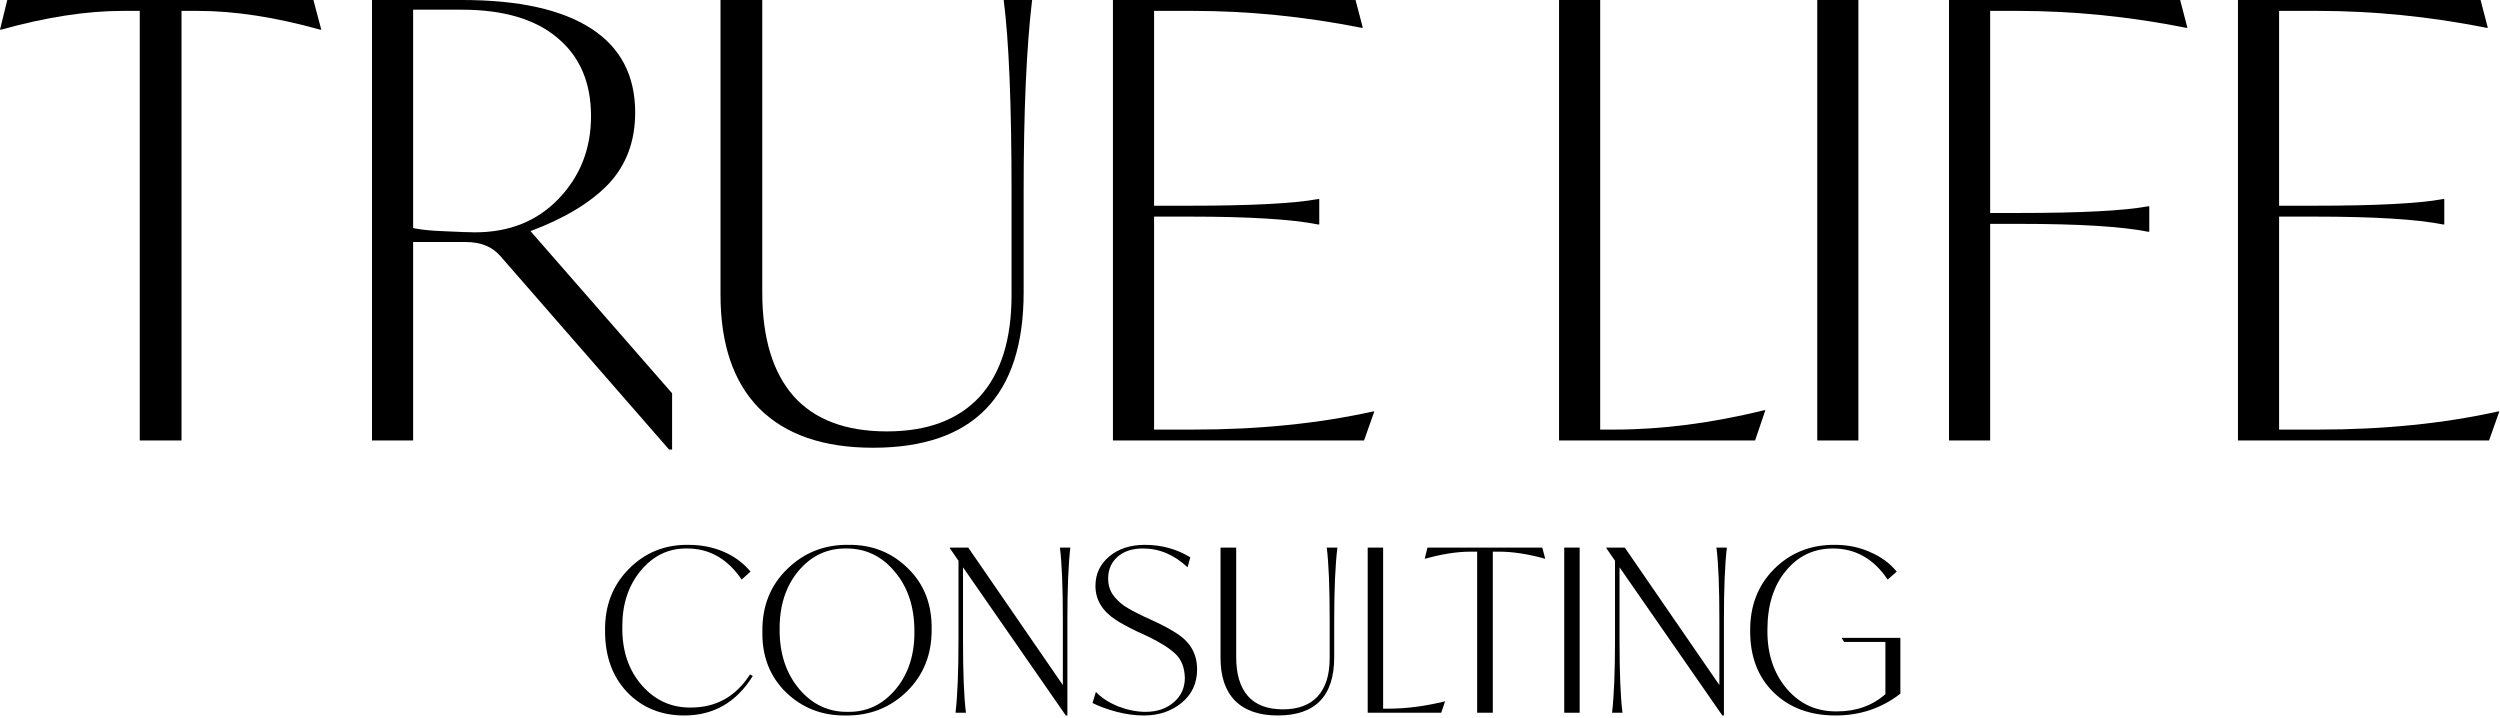
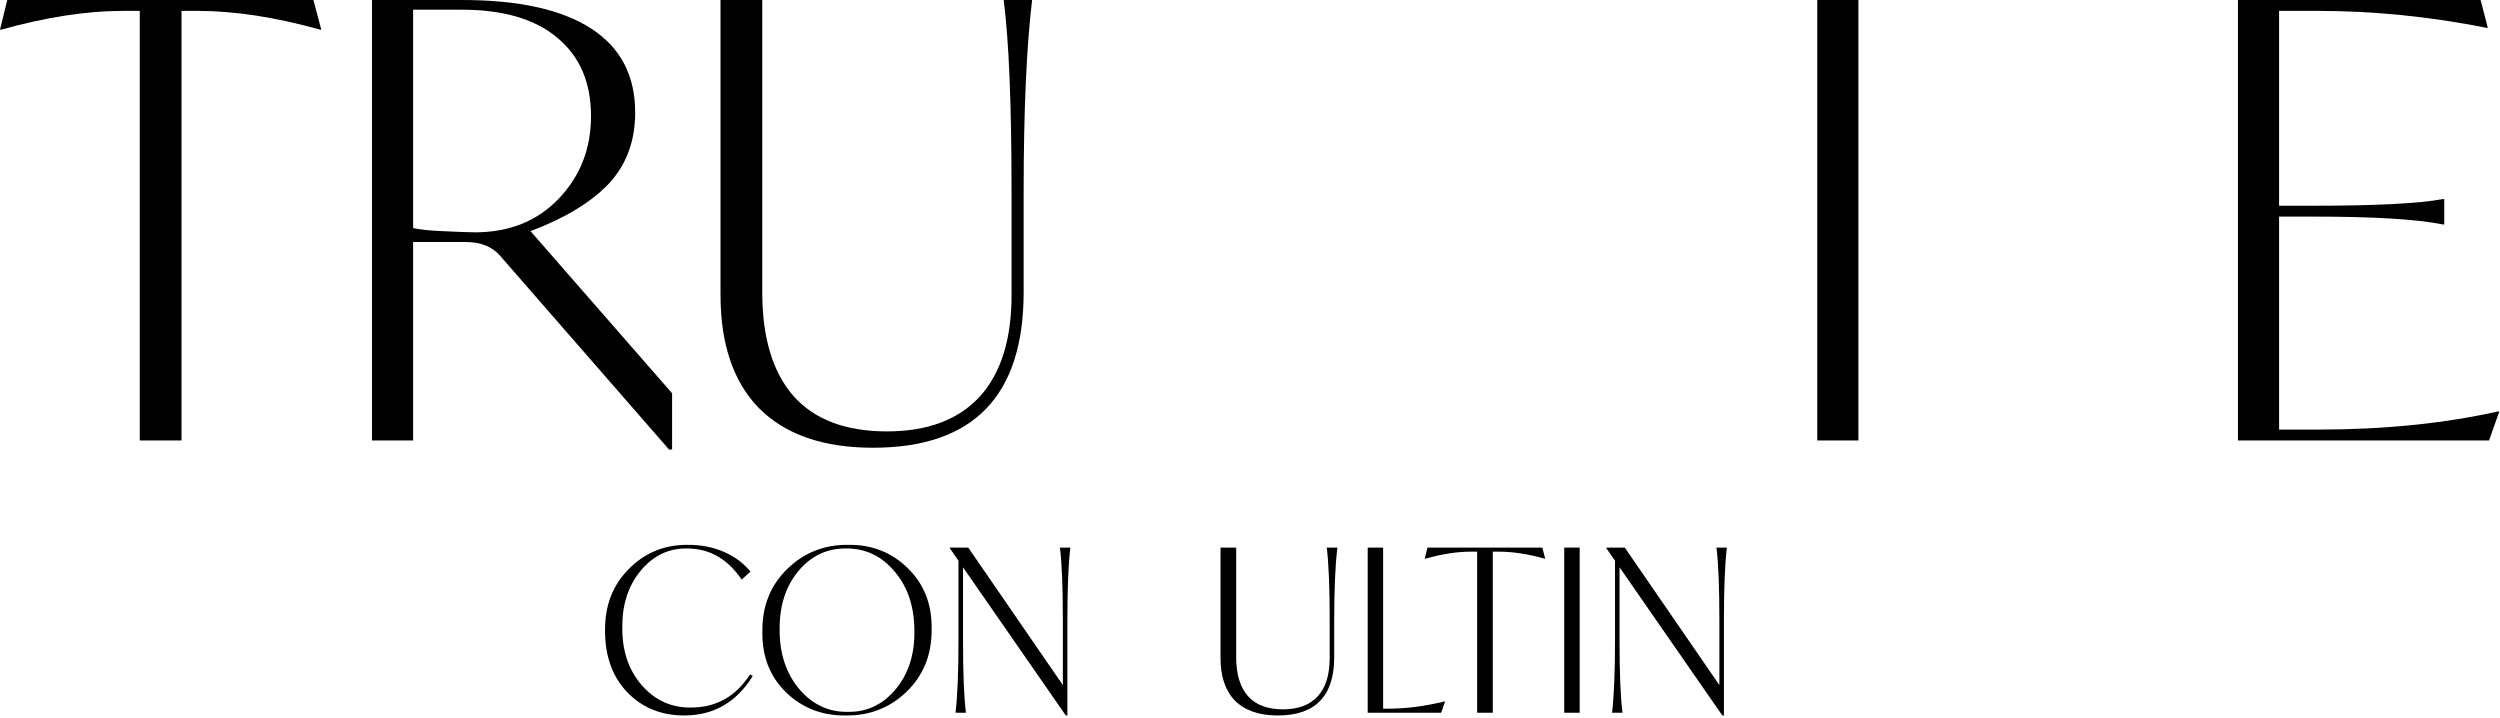
<svg xmlns="http://www.w3.org/2000/svg" width="536" height="154" viewBox="0 0 536 154" fill="none">
  <path d="M67.196 0L68.883 6.356H68.623C59.024 3.675 50.289 2.335 42.419 2.335H38.917V94.438H29.966V2.335H26.334C18.55 2.335 9.859 3.675 0.259 6.356H0L1.557 0H67.196Z" fill="black" />
  <path d="M113.741 49.554L144.097 84.32V96.384H143.448L107.255 54.873C105.526 52.884 103.061 51.889 99.861 51.889H88.575V94.438H79.754V0H99.083C111.19 0 120.401 2.032 126.714 6.097C133.027 10.162 136.183 16.172 136.183 24.128C136.183 30.269 134.281 35.371 130.476 39.436C126.67 43.414 121.092 46.787 113.741 49.554ZM126.714 24.907C126.714 17.729 124.335 12.151 119.579 8.173C114.822 4.108 107.947 2.076 98.953 2.076H88.575V48.905C90.305 49.251 92.38 49.468 94.802 49.554C98.434 49.727 100.769 49.813 101.807 49.813C109.158 49.813 115.125 47.435 119.709 42.679C124.379 37.836 126.714 31.912 126.714 24.907Z" fill="black" />
  <path d="M154.478 63.175V0H163.429V62.656C163.429 72.428 165.678 79.866 170.175 84.968C174.672 89.984 181.331 92.492 190.152 92.492C198.8 92.492 205.416 90.028 210 85.098C214.583 80.082 216.875 72.818 216.875 63.305V41.252C216.875 22.399 216.313 8.648 215.189 0H221.286C220.075 10.118 219.469 23.869 219.469 41.252V62.656C219.469 84.882 208.702 95.995 187.168 95.995C176.531 95.995 168.402 93.184 162.781 87.563C157.246 81.942 154.478 73.812 154.478 63.175Z" fill="black" />
-   <path d="M294.394 88.211H294.654L292.449 94.438H238.614V0H290.632L292.189 5.967H291.93C279.736 3.546 267.672 2.335 255.737 2.335H247.435V44.106H254.959C268.19 44.106 277.401 43.63 282.59 42.679H282.849V48.127H282.59C276.968 47.003 267.758 46.441 254.959 46.441H247.435V92.103H255.867C269.877 92.103 282.719 90.806 294.394 88.211Z" fill="black" />
-   <path d="M378.235 87.952H378.494L376.289 94.438H334.259V0H343.08V92.103H346.064C356.268 92.103 366.992 90.719 378.235 87.952Z" fill="black" />
  <path d="M389.619 94.438V0H398.44V94.438H389.619Z" fill="black" />
-   <path d="M432.528 2.335H426.69V45.662H432.917C446.149 45.662 455.359 45.187 460.548 44.235H460.807V49.684H460.548C454.926 48.559 445.716 47.997 432.917 47.997H426.69V94.438H417.869V0H467.423L468.98 5.967H468.72C456.613 3.546 444.549 2.335 432.528 2.335Z" fill="black" />
  <path d="M535.597 88.211H535.857L533.652 94.438H479.817V0H531.835L533.392 5.967H533.133C520.939 3.546 508.875 2.335 496.94 2.335H488.638V44.106H496.162C509.393 44.106 518.604 43.63 523.793 42.679H524.052V48.127H523.793C518.171 47.003 508.961 46.441 496.162 46.441H488.638V92.103H497.07C511.08 92.103 523.922 90.806 535.597 88.211Z" fill="black" />
  <path d="M129.727 135.349C129.629 129.966 131.316 125.523 134.786 122.02C138.256 118.485 142.521 116.75 147.58 116.815C150.369 116.815 152.915 117.318 155.217 118.323C157.52 119.329 159.417 120.739 160.909 122.555L159.011 124.258C155.995 119.815 152.104 117.594 147.336 117.594C143.38 117.529 140.056 119.118 137.364 122.361C134.705 125.572 133.391 129.593 133.424 134.425C133.359 139.484 134.753 143.652 137.607 146.927C140.461 150.17 143.98 151.759 148.163 151.694C153.547 151.694 157.763 149.327 160.811 144.592L161.395 144.933C157.893 150.576 152.996 153.397 146.704 153.397C141.775 153.397 137.705 151.743 134.494 148.435C131.316 145.095 129.727 140.733 129.727 135.349Z" fill="black" />
  <path d="M163.455 135.398C163.39 129.982 165.157 125.523 168.757 122.02C172.357 118.485 176.735 116.75 181.891 116.815C186.918 116.75 191.167 118.421 194.637 121.826C198.107 125.199 199.809 129.528 199.745 134.814C199.809 140.23 198.042 144.706 194.442 148.241C190.842 151.743 186.464 153.462 181.308 153.397C176.281 153.462 172.016 151.808 168.514 148.435C165.044 145.03 163.357 140.684 163.455 135.398ZM196.047 135.301C196.047 130.144 194.653 125.912 191.864 122.604C189.107 119.264 185.653 117.594 181.502 117.594C177.384 117.529 173.946 119.134 171.189 122.41C168.465 125.685 167.119 129.852 167.152 134.912C167.119 140.068 168.514 144.333 171.335 147.705C174.157 151.046 177.643 152.684 181.794 152.619C185.848 152.684 189.253 151.078 192.01 147.803C194.766 144.495 196.112 140.327 196.047 135.301Z" fill="black" />
  <path d="M227.242 117.399H229.48C229.059 120.999 228.848 126.155 228.848 132.868V153.397H228.507L206.471 121.631V137.344C206.471 144.414 206.681 149.57 207.103 152.813H204.865C205.287 149.213 205.498 144.057 205.498 137.344V120.22L203.649 117.545V117.399H207.589L227.875 146.878V132.868C227.875 125.799 227.664 120.642 227.242 117.399Z" fill="black" />
-   <path d="M234.233 150.721L234.962 148.338C236.097 149.57 237.687 150.608 239.73 151.451C241.773 152.23 243.735 152.619 245.616 152.619C248.048 152.619 250.059 151.938 251.648 150.576C253.237 149.213 254.032 147.462 254.032 145.322C253.967 143.149 253.318 141.463 252.086 140.263C250.853 139.063 248.908 137.814 246.248 136.517L243.816 135.398C241.87 134.458 240.346 133.631 239.243 132.917C236.324 131.004 234.865 128.571 234.865 125.62C234.865 123.058 235.854 120.95 237.832 119.296C239.811 117.642 242.357 116.815 245.47 116.815C249.037 116.815 252.28 117.707 255.199 119.491L254.615 121.631C251.761 118.939 248.567 117.594 245.032 117.594C242.762 117.594 240.946 118.194 239.584 119.393C238.254 120.593 237.589 122.134 237.589 124.015C237.589 125.377 237.93 126.544 238.611 127.517C239.259 128.425 240.07 129.22 241.043 129.901C242.016 130.55 243.427 131.312 245.275 132.187L247.708 133.306C249.589 134.182 251.178 135.057 252.475 135.933C255.264 137.749 256.658 140.279 256.658 143.522C256.658 146.473 255.556 148.857 253.351 150.673C251.145 152.489 248.453 153.397 245.275 153.397C243.362 153.397 241.416 153.138 239.438 152.619C237.362 152.067 235.627 151.435 234.233 150.721Z" fill="black" />
  <path d="M261.683 141.09V117.399H265.04V140.895C265.04 144.56 265.883 147.349 267.57 149.262C269.256 151.143 271.753 152.084 275.061 152.084C278.304 152.084 280.785 151.159 282.504 149.311C284.223 147.43 285.082 144.706 285.082 141.138V132.868C285.082 125.799 284.871 120.642 284.45 117.399H286.736C286.282 121.193 286.055 126.35 286.055 132.868V140.895C286.055 149.23 282.017 153.397 273.942 153.397C269.953 153.397 266.905 152.343 264.797 150.235C262.721 148.127 261.683 145.079 261.683 141.09Z" fill="black" />
  <path d="M309.725 150.381H309.822L308.995 152.813H293.234V117.399H296.542V151.938H297.661C301.488 151.938 305.509 151.419 309.725 150.381Z" fill="black" />
  <path d="M330.663 117.399L331.295 119.783H331.198C327.598 118.777 324.322 118.275 321.371 118.275H320.058V152.813H316.701V118.275H315.339C312.42 118.275 309.161 118.777 305.561 119.783H305.464L306.048 117.399H330.663Z" fill="black" />
  <path d="M335.372 152.813V117.399H338.68V152.813H335.372Z" fill="black" />
  <path d="M368.002 117.399H370.24C369.818 120.999 369.608 126.155 369.608 132.868V153.397H369.267L347.23 121.631V137.344C347.23 144.414 347.441 149.57 347.863 152.813H345.625C346.047 149.213 346.258 144.057 346.258 137.344V120.22L344.409 117.545V117.399H348.349L368.635 146.878V132.868C368.635 125.799 368.424 120.642 368.002 117.399Z" fill="black" />
-   <path d="M394.841 136.76H407.44V148.727C403.419 151.84 398.798 153.397 393.576 153.397C388.096 153.397 383.669 151.759 380.296 148.484C376.923 145.208 375.237 140.83 375.237 135.349C375.172 129.933 376.891 125.474 380.393 121.972C383.928 118.469 388.29 116.75 393.479 116.815C396.171 116.815 398.668 117.334 400.971 118.372C403.306 119.377 405.203 120.772 406.662 122.555L404.716 124.258C401.733 119.815 397.825 117.594 392.993 117.594C388.874 117.594 385.501 119.199 382.874 122.41C380.247 125.588 378.934 129.787 378.934 135.009C378.869 140.1 380.247 144.316 383.069 147.657C385.89 150.965 389.49 152.586 393.868 152.521C397.987 152.521 401.441 151.289 404.23 148.824V137.636H395.376L394.841 136.76Z" fill="black" />
</svg>